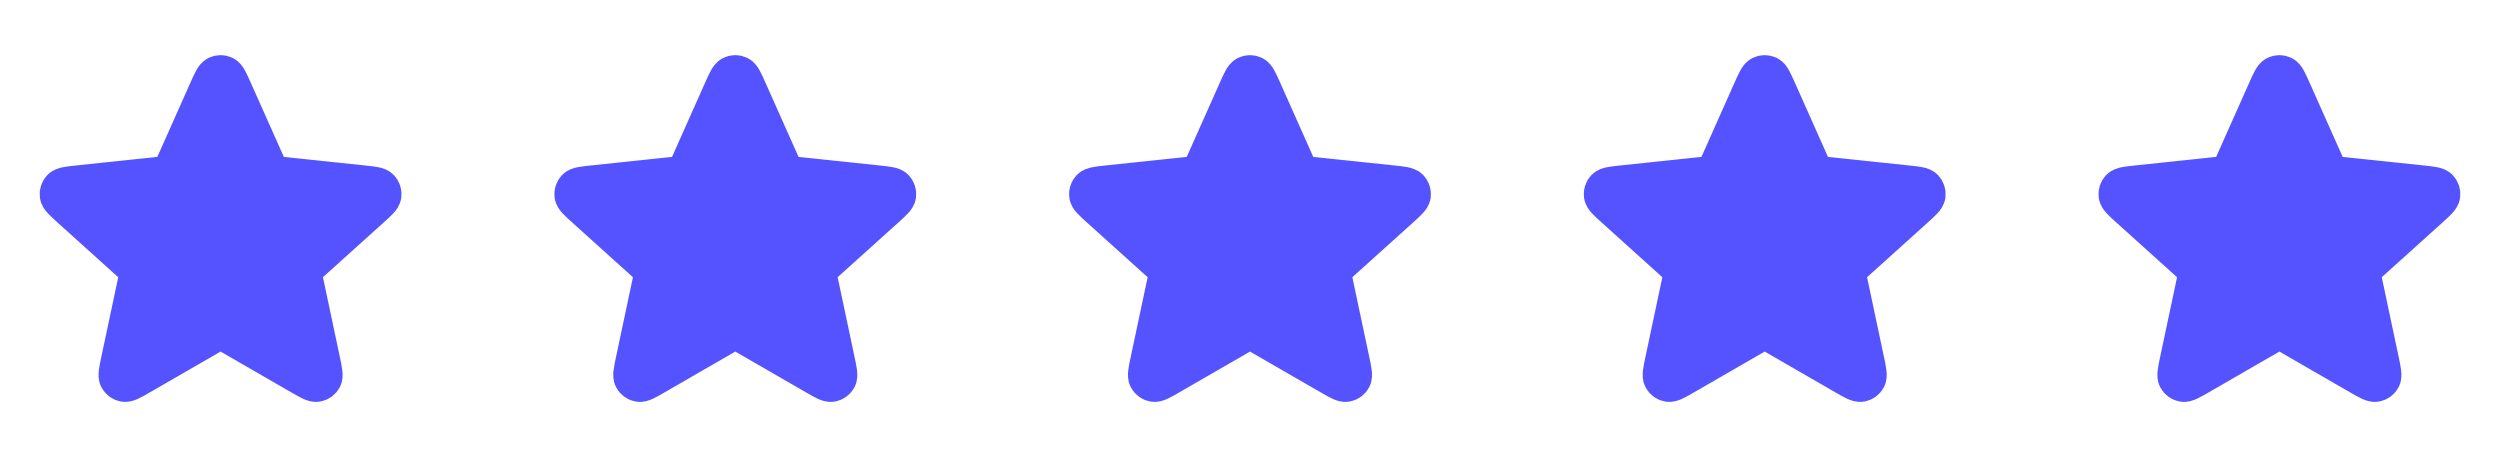
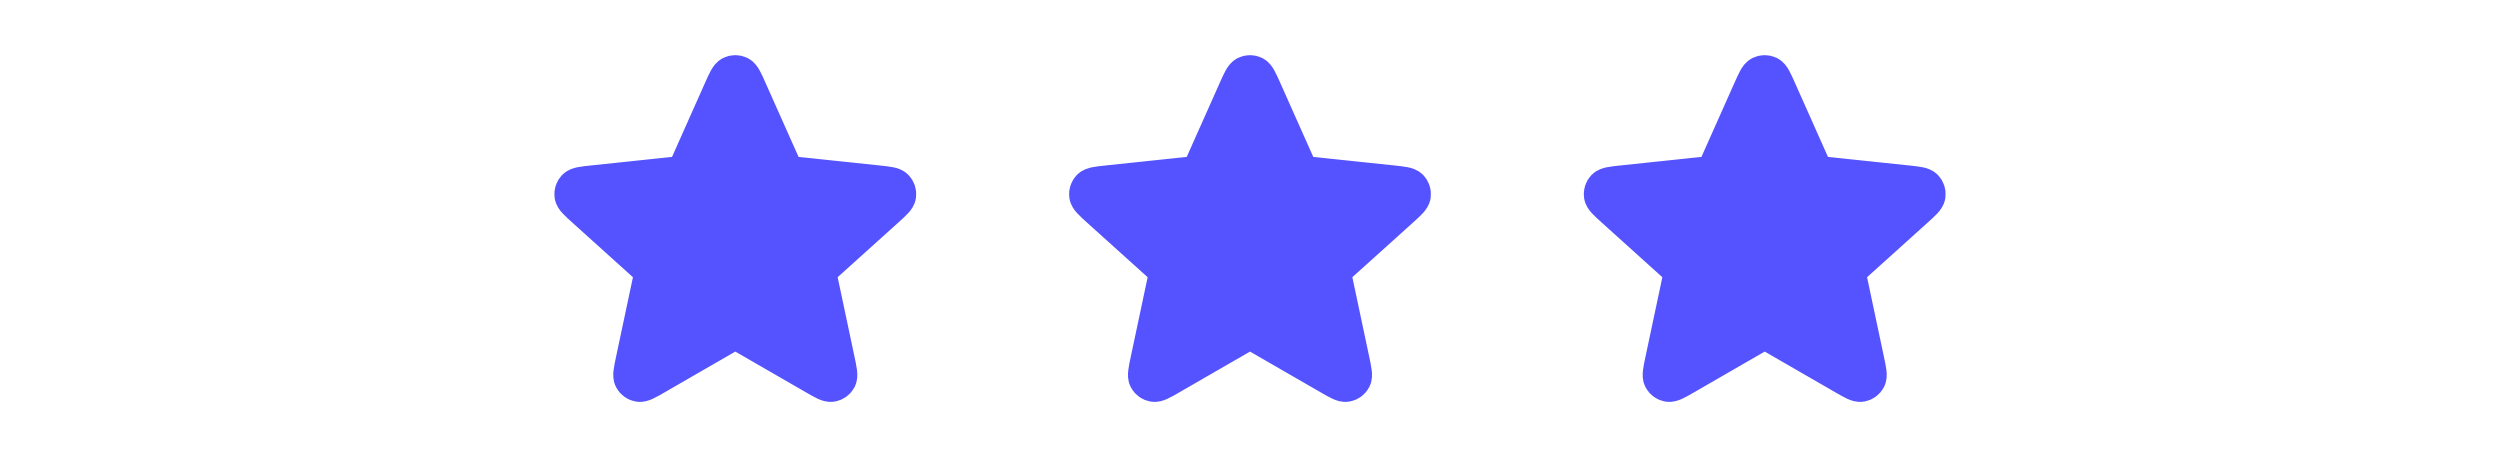
<svg xmlns="http://www.w3.org/2000/svg" width="136" height="25" viewBox="0 0 136 25" fill="none">
-   <path d="M11.269 4.911C11.501 4.392 11.616 4.132 11.778 4.052C11.918 3.983 12.082 3.983 12.222 4.052C12.383 4.132 12.499 4.392 12.73 4.911L14.575 9.048C14.643 9.202 14.677 9.278 14.73 9.337C14.777 9.389 14.834 9.431 14.898 9.459C14.97 9.491 15.054 9.5 15.221 9.518L19.726 9.993C20.291 10.053 20.574 10.083 20.7 10.211C20.809 10.323 20.86 10.48 20.837 10.634C20.811 10.812 20.6 11.002 20.177 11.383L16.812 14.415C16.688 14.528 16.625 14.584 16.586 14.653C16.551 14.713 16.529 14.781 16.521 14.85C16.513 14.929 16.531 15.011 16.566 15.176L17.505 19.606C17.623 20.163 17.682 20.441 17.599 20.6C17.526 20.739 17.393 20.835 17.239 20.861C17.062 20.892 16.816 20.75 16.323 20.465L12.399 18.202C12.254 18.118 12.181 18.076 12.104 18.06C12.035 18.046 11.964 18.046 11.896 18.06C11.819 18.076 11.746 18.118 11.6 18.202L7.677 20.465C7.184 20.75 6.938 20.892 6.76 20.861C6.606 20.835 6.473 20.739 6.401 20.6C6.317 20.441 6.376 20.163 6.494 19.606L7.434 15.176C7.469 15.011 7.486 14.929 7.478 14.85C7.471 14.781 7.449 14.713 7.414 14.653C7.374 14.584 7.312 14.528 7.187 14.415L3.822 11.383C3.4 11.002 3.189 10.812 3.163 10.634C3.14 10.48 3.191 10.323 3.3 10.211C3.426 10.083 3.709 10.053 4.274 9.993L8.778 9.518C8.946 9.5 9.029 9.491 9.101 9.459C9.165 9.431 9.223 9.389 9.269 9.337C9.322 9.278 9.357 9.202 9.425 9.048L11.269 4.911Z" fill="#5552FF" stroke="#5552FF" stroke-width="2" stroke-linecap="round" stroke-linejoin="round" />
  <path d="M39.269 4.911C39.501 4.392 39.616 4.132 39.778 4.052C39.918 3.983 40.082 3.983 40.222 4.052C40.383 4.132 40.499 4.392 40.73 4.911L42.575 9.048C42.643 9.202 42.677 9.278 42.73 9.337C42.777 9.389 42.834 9.431 42.898 9.459C42.971 9.491 43.054 9.5 43.221 9.518L47.726 9.993C48.291 10.053 48.574 10.083 48.7 10.211C48.809 10.323 48.86 10.48 48.837 10.634C48.811 10.812 48.6 11.002 48.177 11.383L44.812 14.415C44.688 14.528 44.625 14.584 44.586 14.653C44.551 14.713 44.529 14.781 44.522 14.85C44.513 14.929 44.531 15.011 44.566 15.176L45.505 19.606C45.623 20.163 45.682 20.441 45.599 20.6C45.526 20.739 45.393 20.835 45.239 20.861C45.062 20.892 44.816 20.75 44.323 20.465L40.4 18.202C40.254 18.118 40.181 18.076 40.104 18.06C40.035 18.046 39.964 18.046 39.896 18.06C39.819 18.076 39.746 18.118 39.6 18.202L35.677 20.465C35.184 20.75 34.938 20.892 34.76 20.861C34.606 20.835 34.473 20.739 34.401 20.6C34.317 20.441 34.376 20.163 34.494 19.606L35.434 15.176C35.469 15.011 35.486 14.929 35.478 14.85C35.471 14.781 35.449 14.713 35.414 14.653C35.374 14.584 35.312 14.528 35.187 14.415L31.823 11.383C31.4 11.002 31.189 10.812 31.163 10.634C31.14 10.48 31.191 10.323 31.3 10.211C31.426 10.083 31.709 10.053 32.274 9.993L36.778 9.518C36.946 9.5 37.029 9.491 37.101 9.459C37.165 9.431 37.223 9.389 37.27 9.337C37.322 9.278 37.357 9.202 37.425 9.048L39.269 4.911Z" fill="#5552FF" stroke="#5552FF" stroke-width="2" stroke-linecap="round" stroke-linejoin="round" />
  <path d="M67.269 4.911C67.501 4.392 67.616 4.132 67.778 4.052C67.918 3.983 68.082 3.983 68.222 4.052C68.383 4.132 68.499 4.392 68.731 4.911L70.575 9.048C70.643 9.202 70.677 9.278 70.73 9.337C70.777 9.389 70.834 9.431 70.898 9.459C70.971 9.491 71.054 9.5 71.221 9.518L75.726 9.993C76.291 10.053 76.574 10.083 76.7 10.211C76.809 10.323 76.86 10.48 76.837 10.634C76.811 10.812 76.6 11.002 76.177 11.383L72.812 14.415C72.688 14.528 72.625 14.584 72.586 14.653C72.551 14.713 72.529 14.781 72.522 14.85C72.513 14.929 72.531 15.011 72.566 15.176L73.505 19.606C73.623 20.163 73.682 20.441 73.599 20.6C73.526 20.739 73.393 20.835 73.239 20.861C73.062 20.892 72.816 20.75 72.323 20.465L68.4 18.202C68.254 18.118 68.181 18.076 68.104 18.06C68.035 18.046 67.964 18.046 67.896 18.06C67.819 18.076 67.746 18.118 67.6 18.202L63.677 20.465C63.184 20.75 62.938 20.892 62.76 20.861C62.606 20.835 62.473 20.739 62.401 20.6C62.317 20.441 62.376 20.163 62.494 19.606L63.434 15.176C63.469 15.011 63.486 14.929 63.478 14.85C63.471 14.781 63.449 14.713 63.414 14.653C63.374 14.584 63.312 14.528 63.187 14.415L59.822 11.383C59.4 11.002 59.189 10.812 59.163 10.634C59.14 10.48 59.191 10.323 59.3 10.211C59.426 10.083 59.709 10.053 60.274 9.993L64.778 9.518C64.945 9.5 65.029 9.491 65.101 9.459C65.165 9.431 65.223 9.389 65.269 9.337C65.322 9.278 65.357 9.202 65.425 9.048L67.269 4.911Z" fill="#5552FF" stroke="#5552FF" stroke-width="2" stroke-linecap="round" stroke-linejoin="round" />
  <path d="M95.269 4.911C95.501 4.392 95.616 4.132 95.778 4.052C95.918 3.983 96.082 3.983 96.222 4.052C96.383 4.132 96.499 4.392 96.731 4.911L98.575 9.048C98.643 9.202 98.677 9.278 98.73 9.337C98.777 9.389 98.834 9.431 98.898 9.459C98.971 9.491 99.054 9.5 99.221 9.518L103.726 9.993C104.291 10.053 104.574 10.083 104.7 10.211C104.809 10.323 104.86 10.48 104.837 10.634C104.811 10.812 104.6 11.002 104.177 11.383L100.813 14.415C100.688 14.528 100.625 14.584 100.586 14.653C100.551 14.713 100.529 14.781 100.521 14.85C100.513 14.929 100.531 15.011 100.566 15.176L101.505 19.606C101.623 20.163 101.682 20.441 101.599 20.6C101.526 20.739 101.393 20.835 101.239 20.861C101.062 20.892 100.816 20.75 100.323 20.465L96.4 18.202C96.254 18.118 96.181 18.076 96.104 18.06C96.035 18.046 95.964 18.046 95.896 18.06C95.819 18.076 95.746 18.118 95.6 18.202L91.677 20.465C91.184 20.75 90.938 20.892 90.76 20.861C90.606 20.835 90.473 20.739 90.401 20.6C90.317 20.441 90.376 20.163 90.494 19.606L91.434 15.176C91.469 15.011 91.486 14.929 91.478 14.85C91.471 14.781 91.449 14.713 91.414 14.653C91.374 14.584 91.312 14.528 91.187 14.415L87.823 11.383C87.4 11.002 87.189 10.812 87.163 10.634C87.14 10.48 87.191 10.323 87.3 10.211C87.426 10.083 87.709 10.053 88.274 9.993L92.778 9.518C92.945 9.5 93.029 9.491 93.101 9.459C93.165 9.431 93.223 9.389 93.269 9.337C93.322 9.278 93.357 9.202 93.425 9.048L95.269 4.911Z" fill="#5552FF" stroke="#5552FF" stroke-width="2" stroke-linecap="round" stroke-linejoin="round" />
-   <path d="M123.269 4.911C123.501 4.392 123.616 4.132 123.778 4.052C123.918 3.983 124.082 3.983 124.222 4.052C124.383 4.132 124.499 4.392 124.731 4.911L126.575 9.048C126.643 9.202 126.677 9.278 126.73 9.337C126.777 9.389 126.834 9.431 126.898 9.459C126.971 9.491 127.054 9.5 127.221 9.518L131.726 9.993C132.291 10.053 132.574 10.083 132.7 10.211C132.809 10.323 132.86 10.48 132.837 10.634C132.811 10.812 132.6 11.002 132.177 11.383L128.813 14.415C128.688 14.528 128.625 14.584 128.586 14.653C128.551 14.713 128.529 14.781 128.521 14.85C128.513 14.929 128.531 15.011 128.566 15.176L129.505 19.606C129.623 20.163 129.682 20.441 129.599 20.6C129.526 20.739 129.393 20.835 129.239 20.861C129.062 20.892 128.816 20.75 128.323 20.465L124.4 18.202C124.254 18.118 124.181 18.076 124.104 18.06C124.035 18.046 123.964 18.046 123.896 18.06C123.819 18.076 123.746 18.118 123.6 18.202L119.677 20.465C119.184 20.75 118.938 20.892 118.76 20.861C118.606 20.835 118.473 20.739 118.401 20.6C118.317 20.441 118.376 20.163 118.494 19.606L119.434 15.176C119.469 15.011 119.486 14.929 119.478 14.85C119.471 14.781 119.449 14.713 119.414 14.653C119.374 14.584 119.312 14.528 119.187 14.415L115.822 11.383C115.4 11.002 115.189 10.812 115.163 10.634C115.14 10.48 115.191 10.323 115.3 10.211C115.426 10.083 115.709 10.053 116.274 9.993L120.778 9.518C120.946 9.5 121.029 9.491 121.101 9.459C121.165 9.431 121.223 9.389 121.269 9.337C121.322 9.278 121.357 9.202 121.425 9.048L123.269 4.911Z" fill="#5552FF" stroke="#5552FF" stroke-width="2" stroke-linecap="round" stroke-linejoin="round" />
</svg>